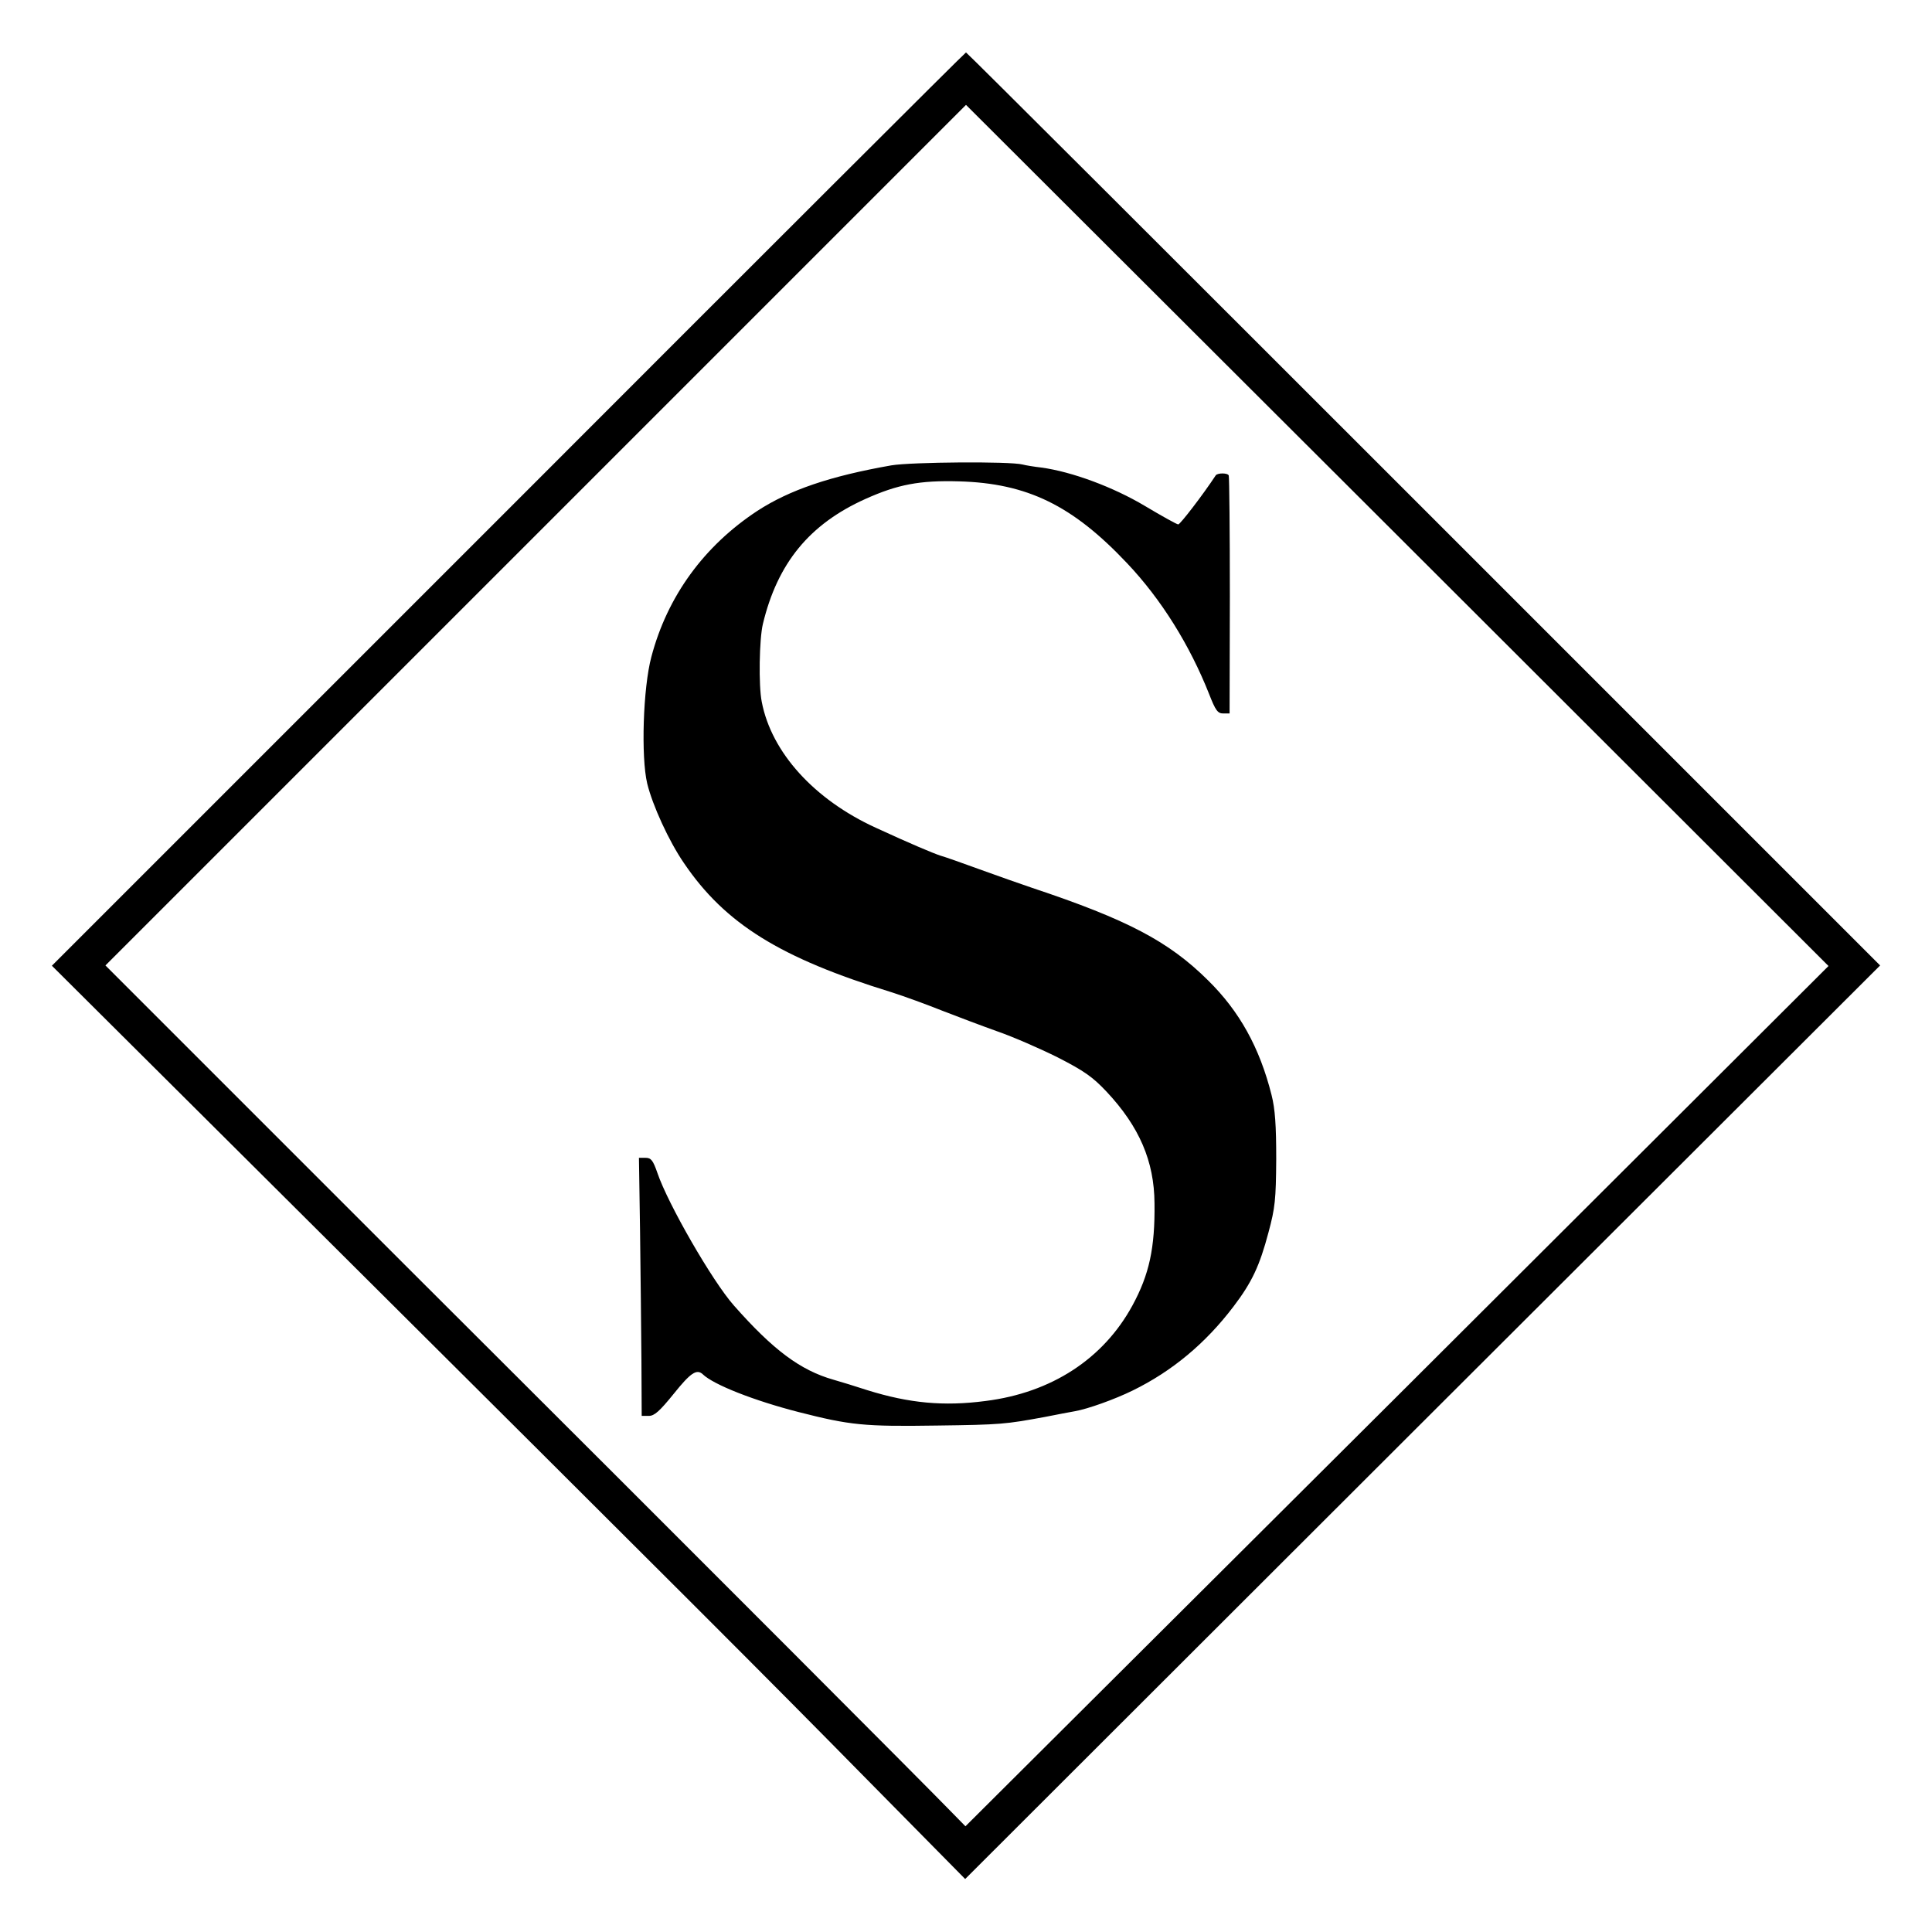
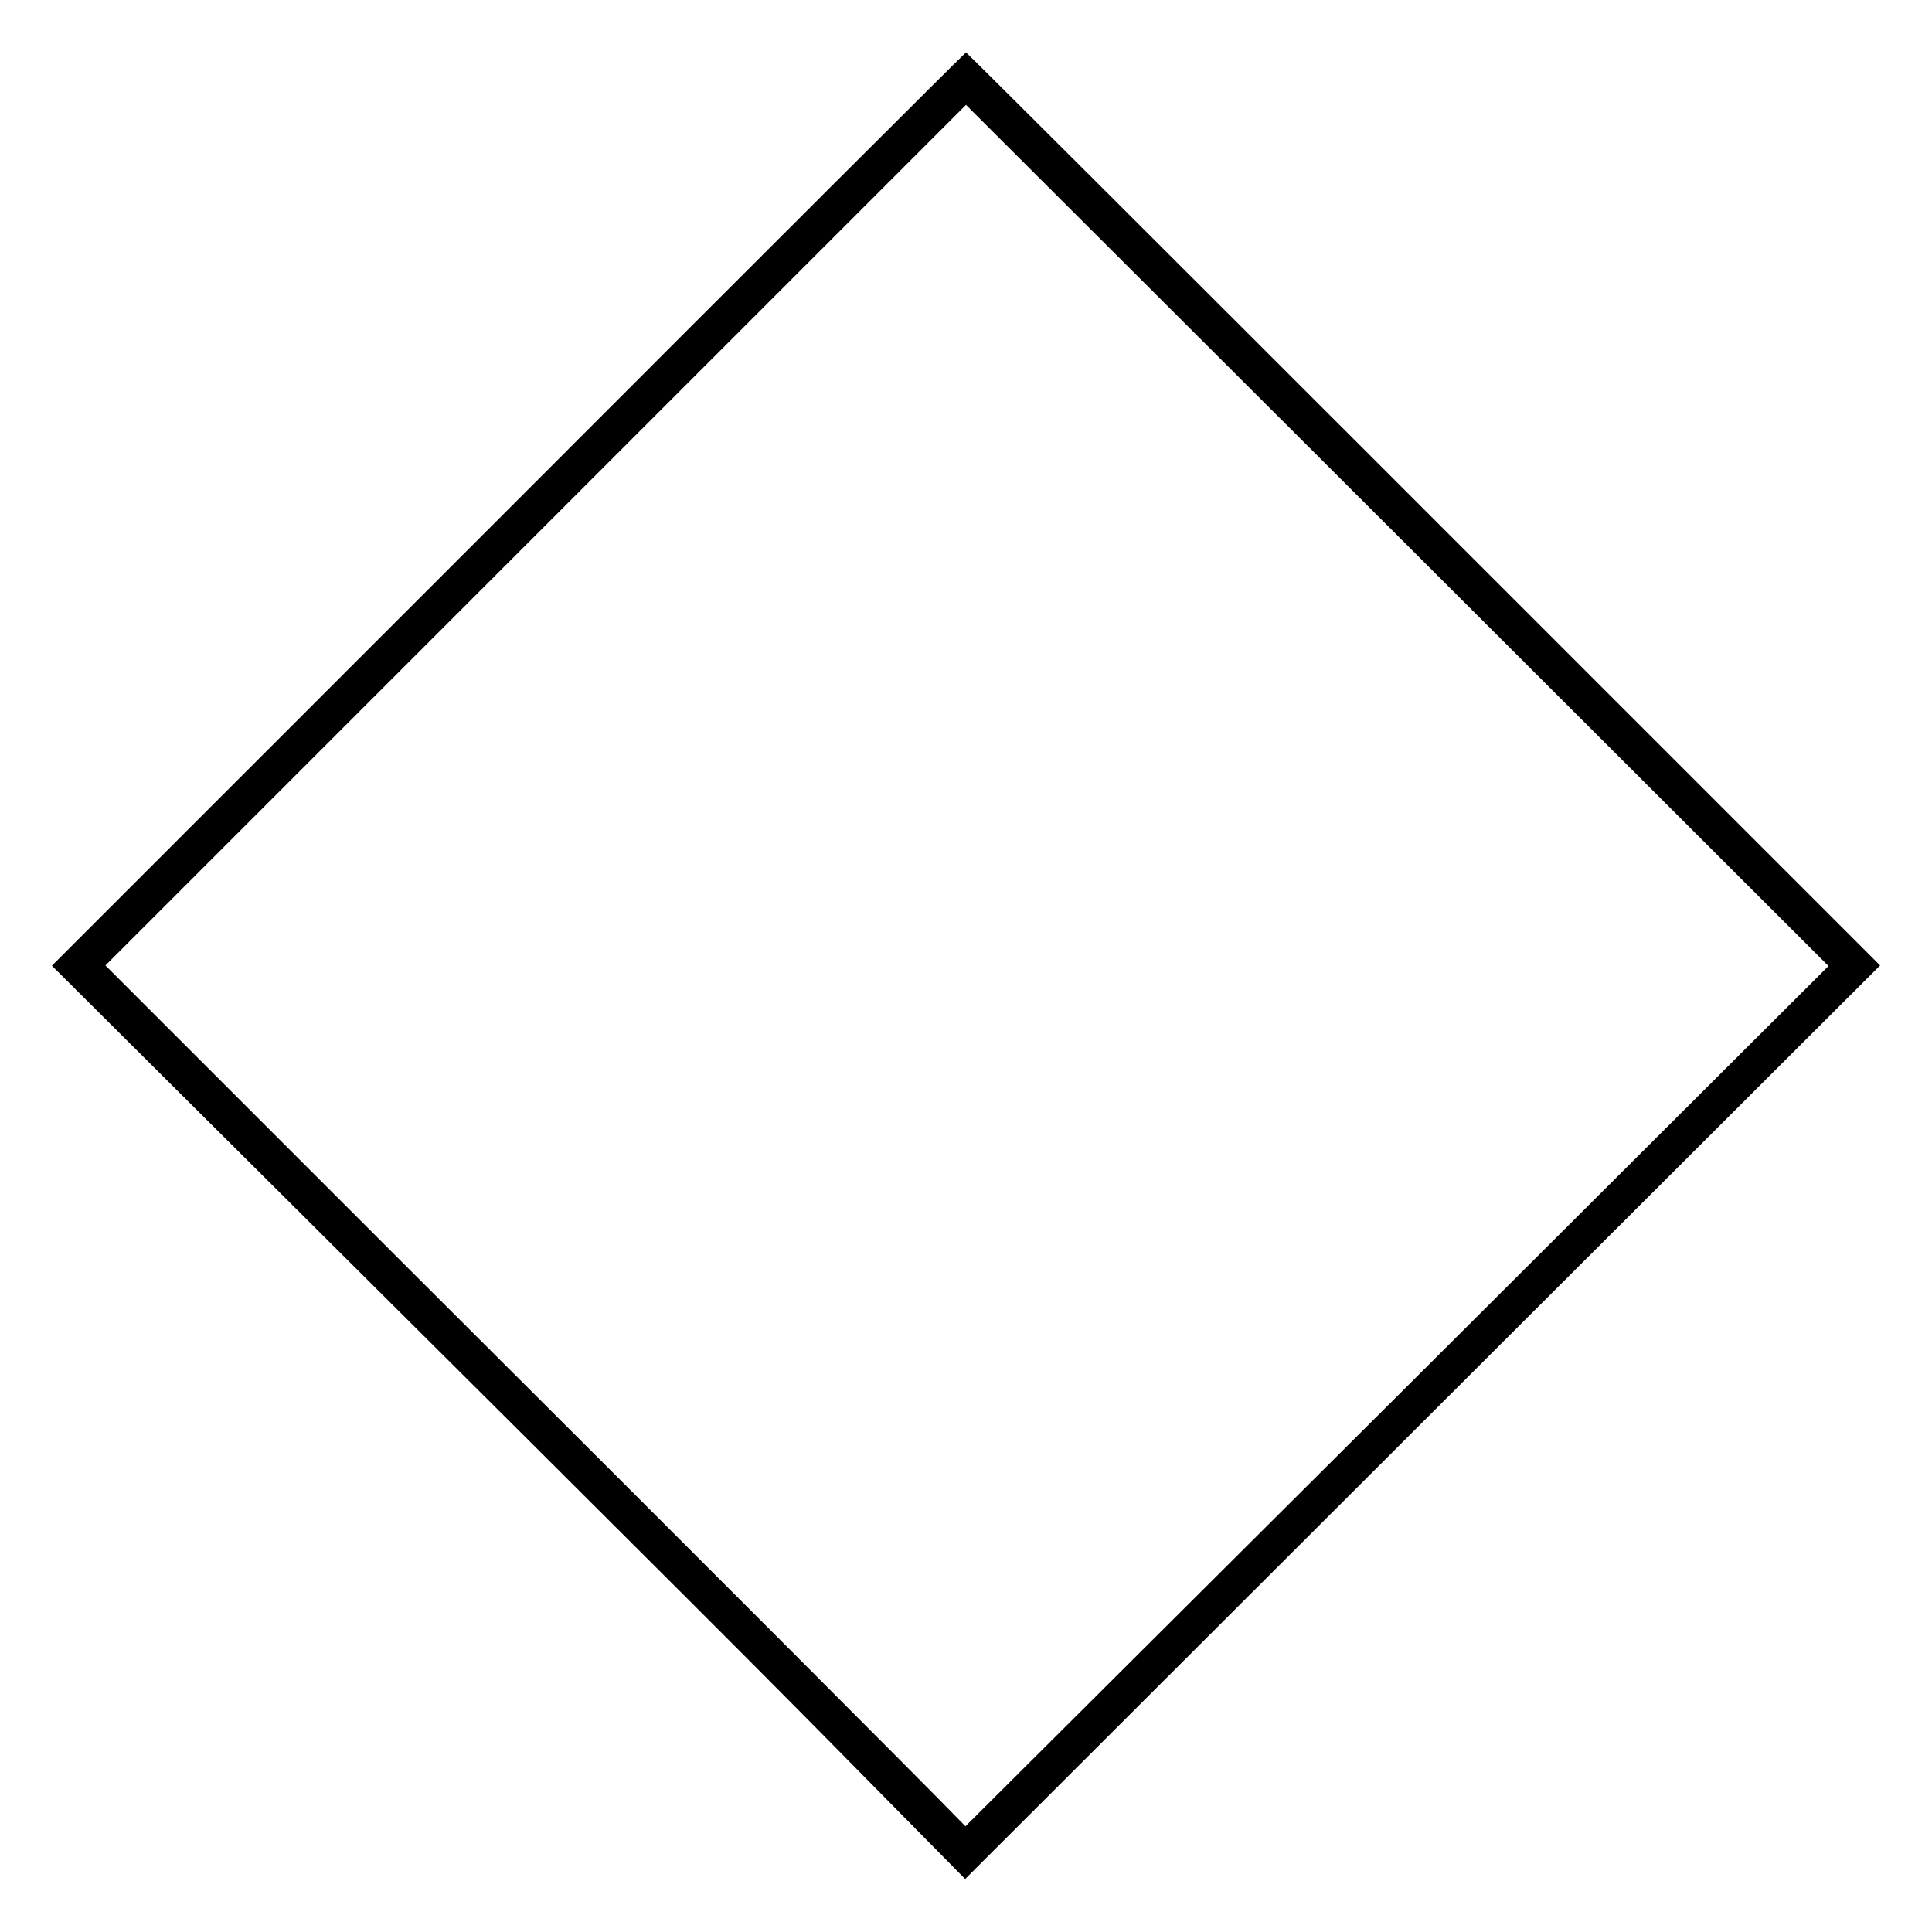
<svg xmlns="http://www.w3.org/2000/svg" version="1.0" width="700pt" height="700pt" viewBox="0 0 700 700" preserveAspectRatio="xMidYMid meet">
  <g transform="translate(0,700) scale(0.1,-0.1)" fill="#000000" stroke="none">
    <path d="M1842 5155 l-1654 -1654 847 -843 c1477 -1470 1732 -1725 2101 -2100 l361 -366 1657 1655 1658 1655 -1654 1654 c-909 909 -1655 1654 -1658 1654 -3 0 -749 -745 -1658 -1655z m3220 -3214 l-1564 -1558 -50 51 c-88 91 -872 877 -1982 1984 l-1084 1084 1559 1559 1559 1559 1563 -1560 1562 -1560 -1563 -1559z" />
-     <path d="M3230 5314 c-222 -39 -369 -89 -486 -165 -193 -127 -326 -309 -384 -529 -30 -112 -38 -362 -15 -459 19 -78 78 -208 133 -288 149 -220 349 -344 752 -468 47 -15 129 -45 184 -67 54 -21 144 -55 200 -75 55 -19 154 -62 218 -94 96 -49 127 -71 177 -124 119 -127 173 -252 174 -405 2 -161 -19 -258 -80 -370 -105 -193 -293 -316 -532 -346 -152 -20 -277 -8 -428 39 -43 14 -98 31 -123 38 -120 34 -219 108 -361 269 -78 88 -239 368 -277 480 -16 46 -23 55 -43 55 l-24 0 4 -265 c2 -146 4 -356 5 -467 l1 -203 26 0 c20 0 39 17 90 80 61 76 83 91 105 71 39 -38 187 -96 347 -137 188 -48 237 -53 502 -49 233 3 248 5 390 31 44 9 94 18 110 21 46 8 144 43 209 75 143 70 264 171 365 304 67 88 95 148 127 269 24 89 27 119 28 265 0 123 -4 182 -17 233 -43 171 -116 303 -230 415 -142 141 -292 220 -637 335 -41 14 -127 44 -190 67 -63 23 -128 46 -143 50 -27 9 -106 42 -234 101 -223 102 -378 273 -413 456 -12 59 -9 228 4 282 53 221 169 362 371 453 118 53 197 68 340 64 247 -7 411 -87 609 -297 124 -131 227 -297 297 -474 23 -59 31 -70 51 -70 l23 0 1 425 c0 234 -2 430 -4 437 -3 10 -40 10 -47 1 -46 -70 -129 -178 -136 -178 -5 0 -59 30 -121 67 -114 68 -264 124 -375 139 -26 3 -57 8 -68 11 -46 12 -403 9 -475 -3z" />
  </g>
</svg>